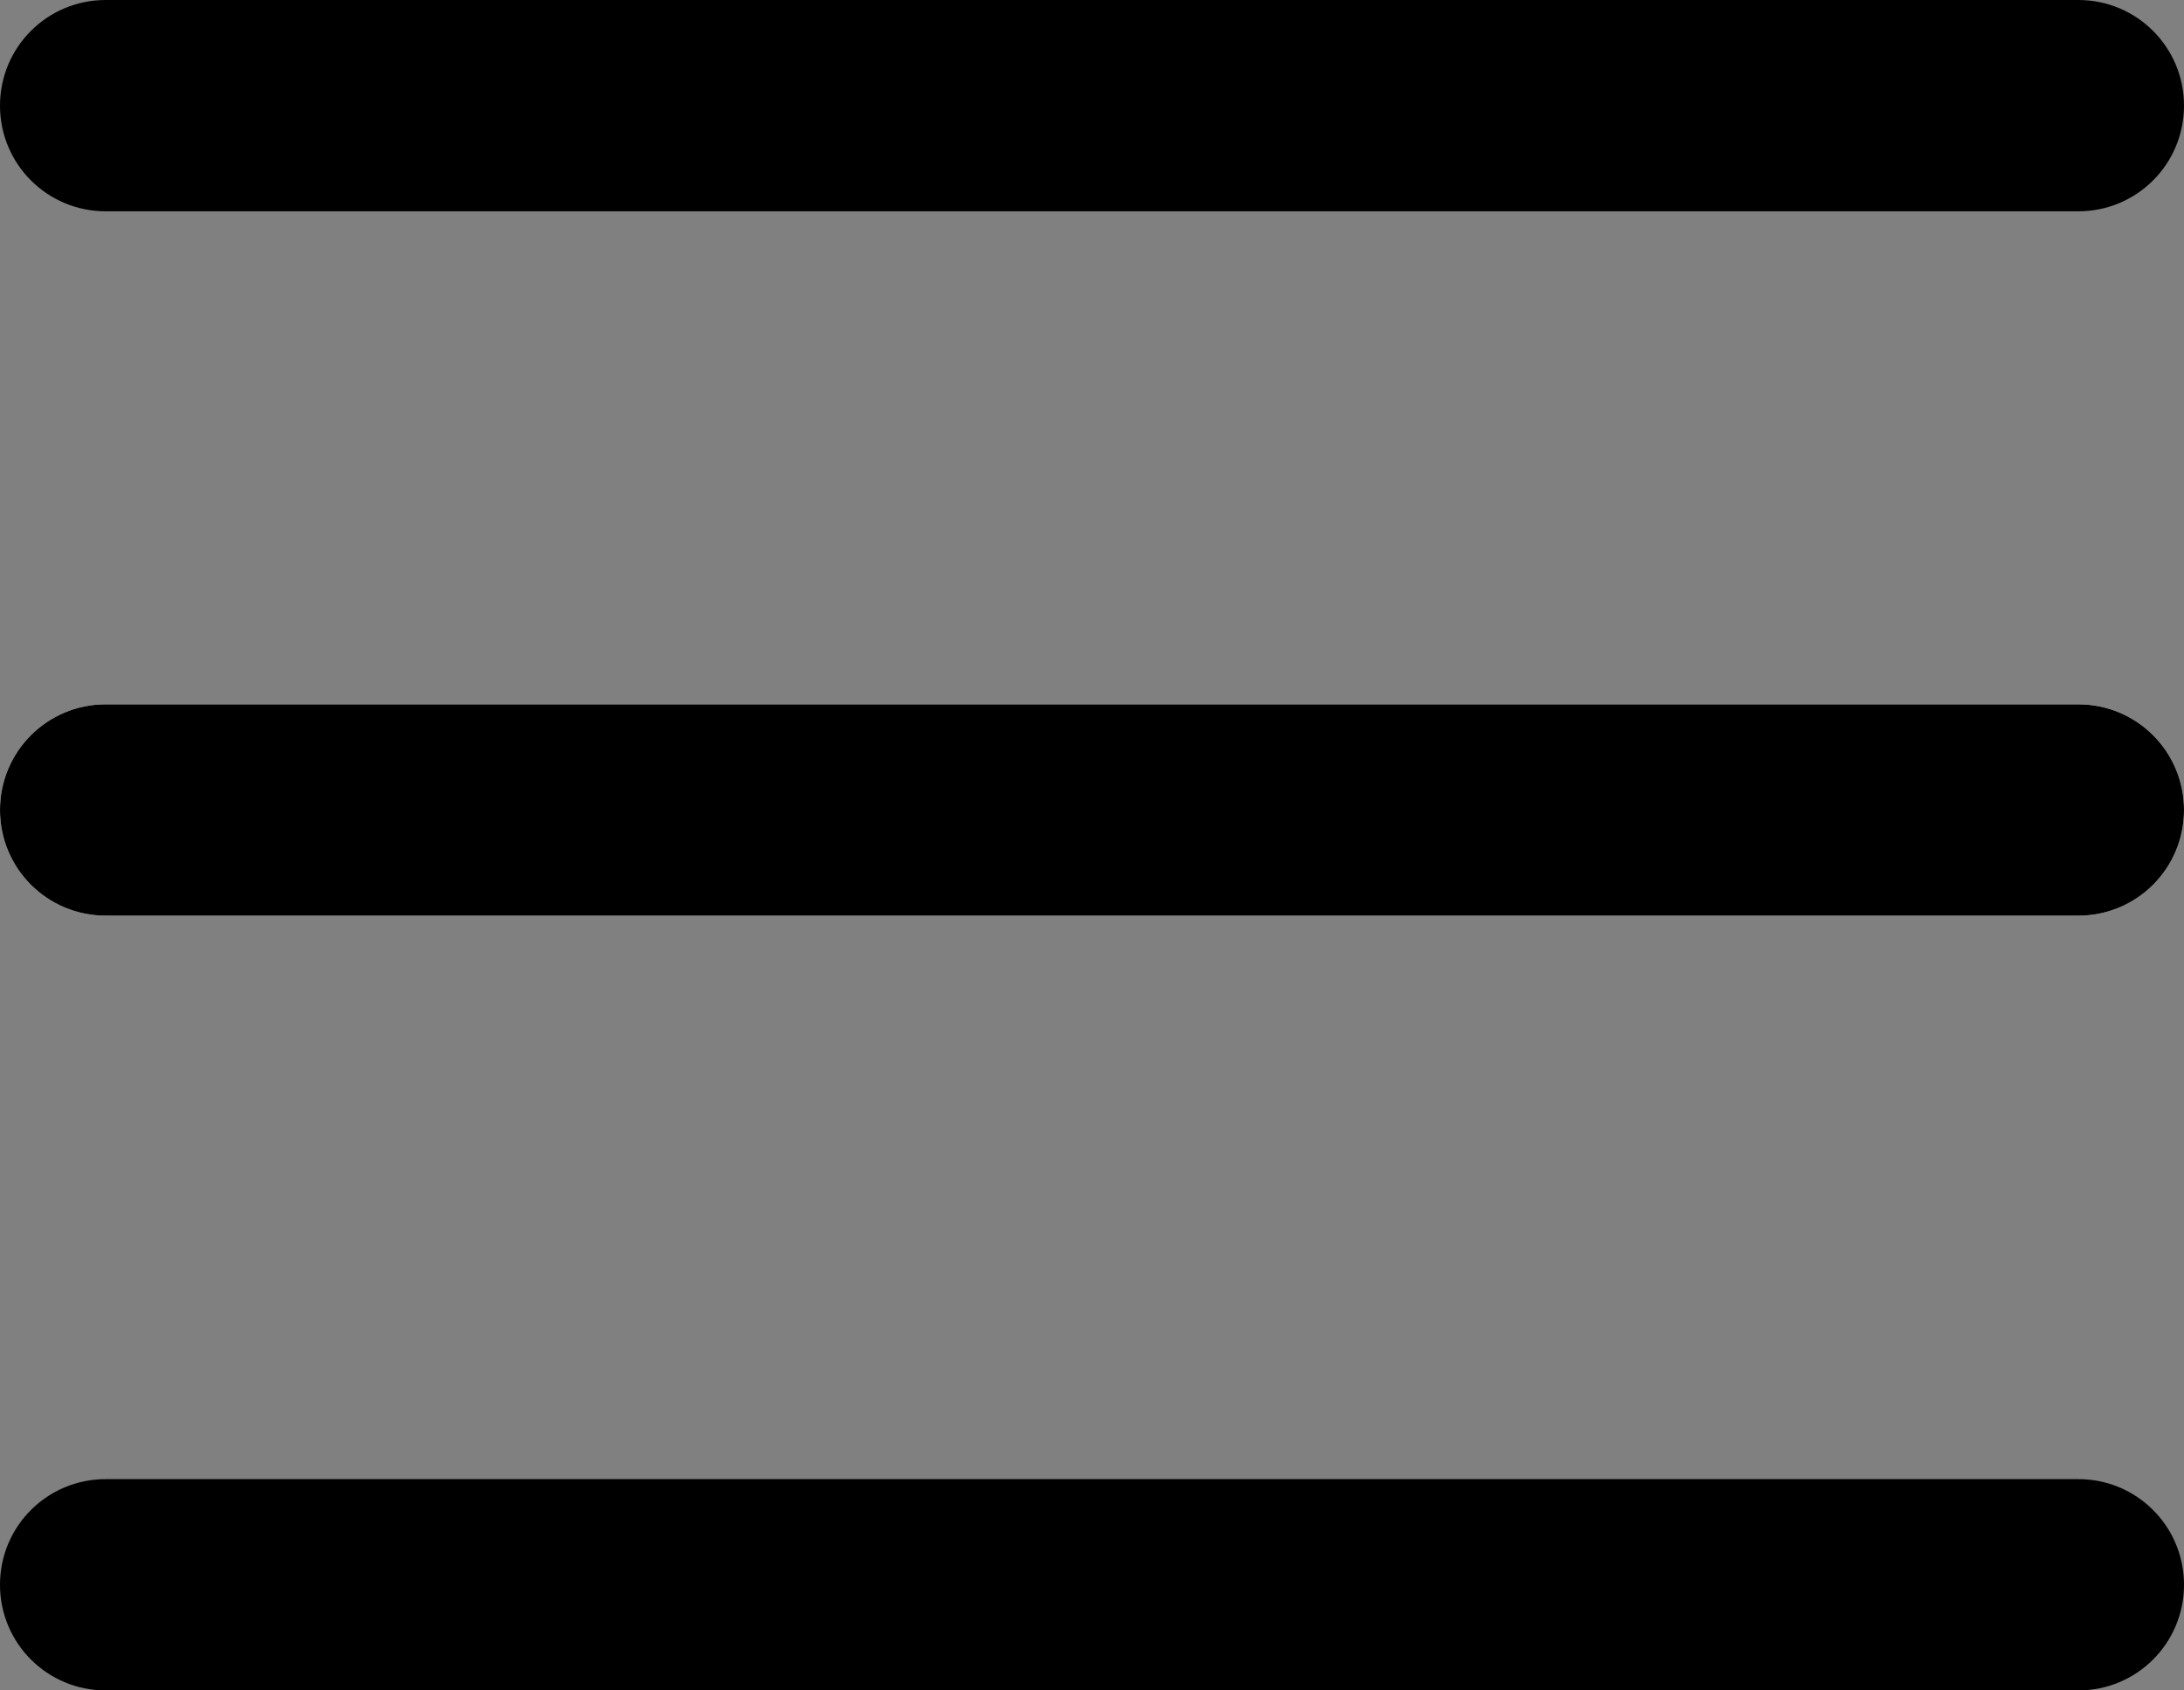
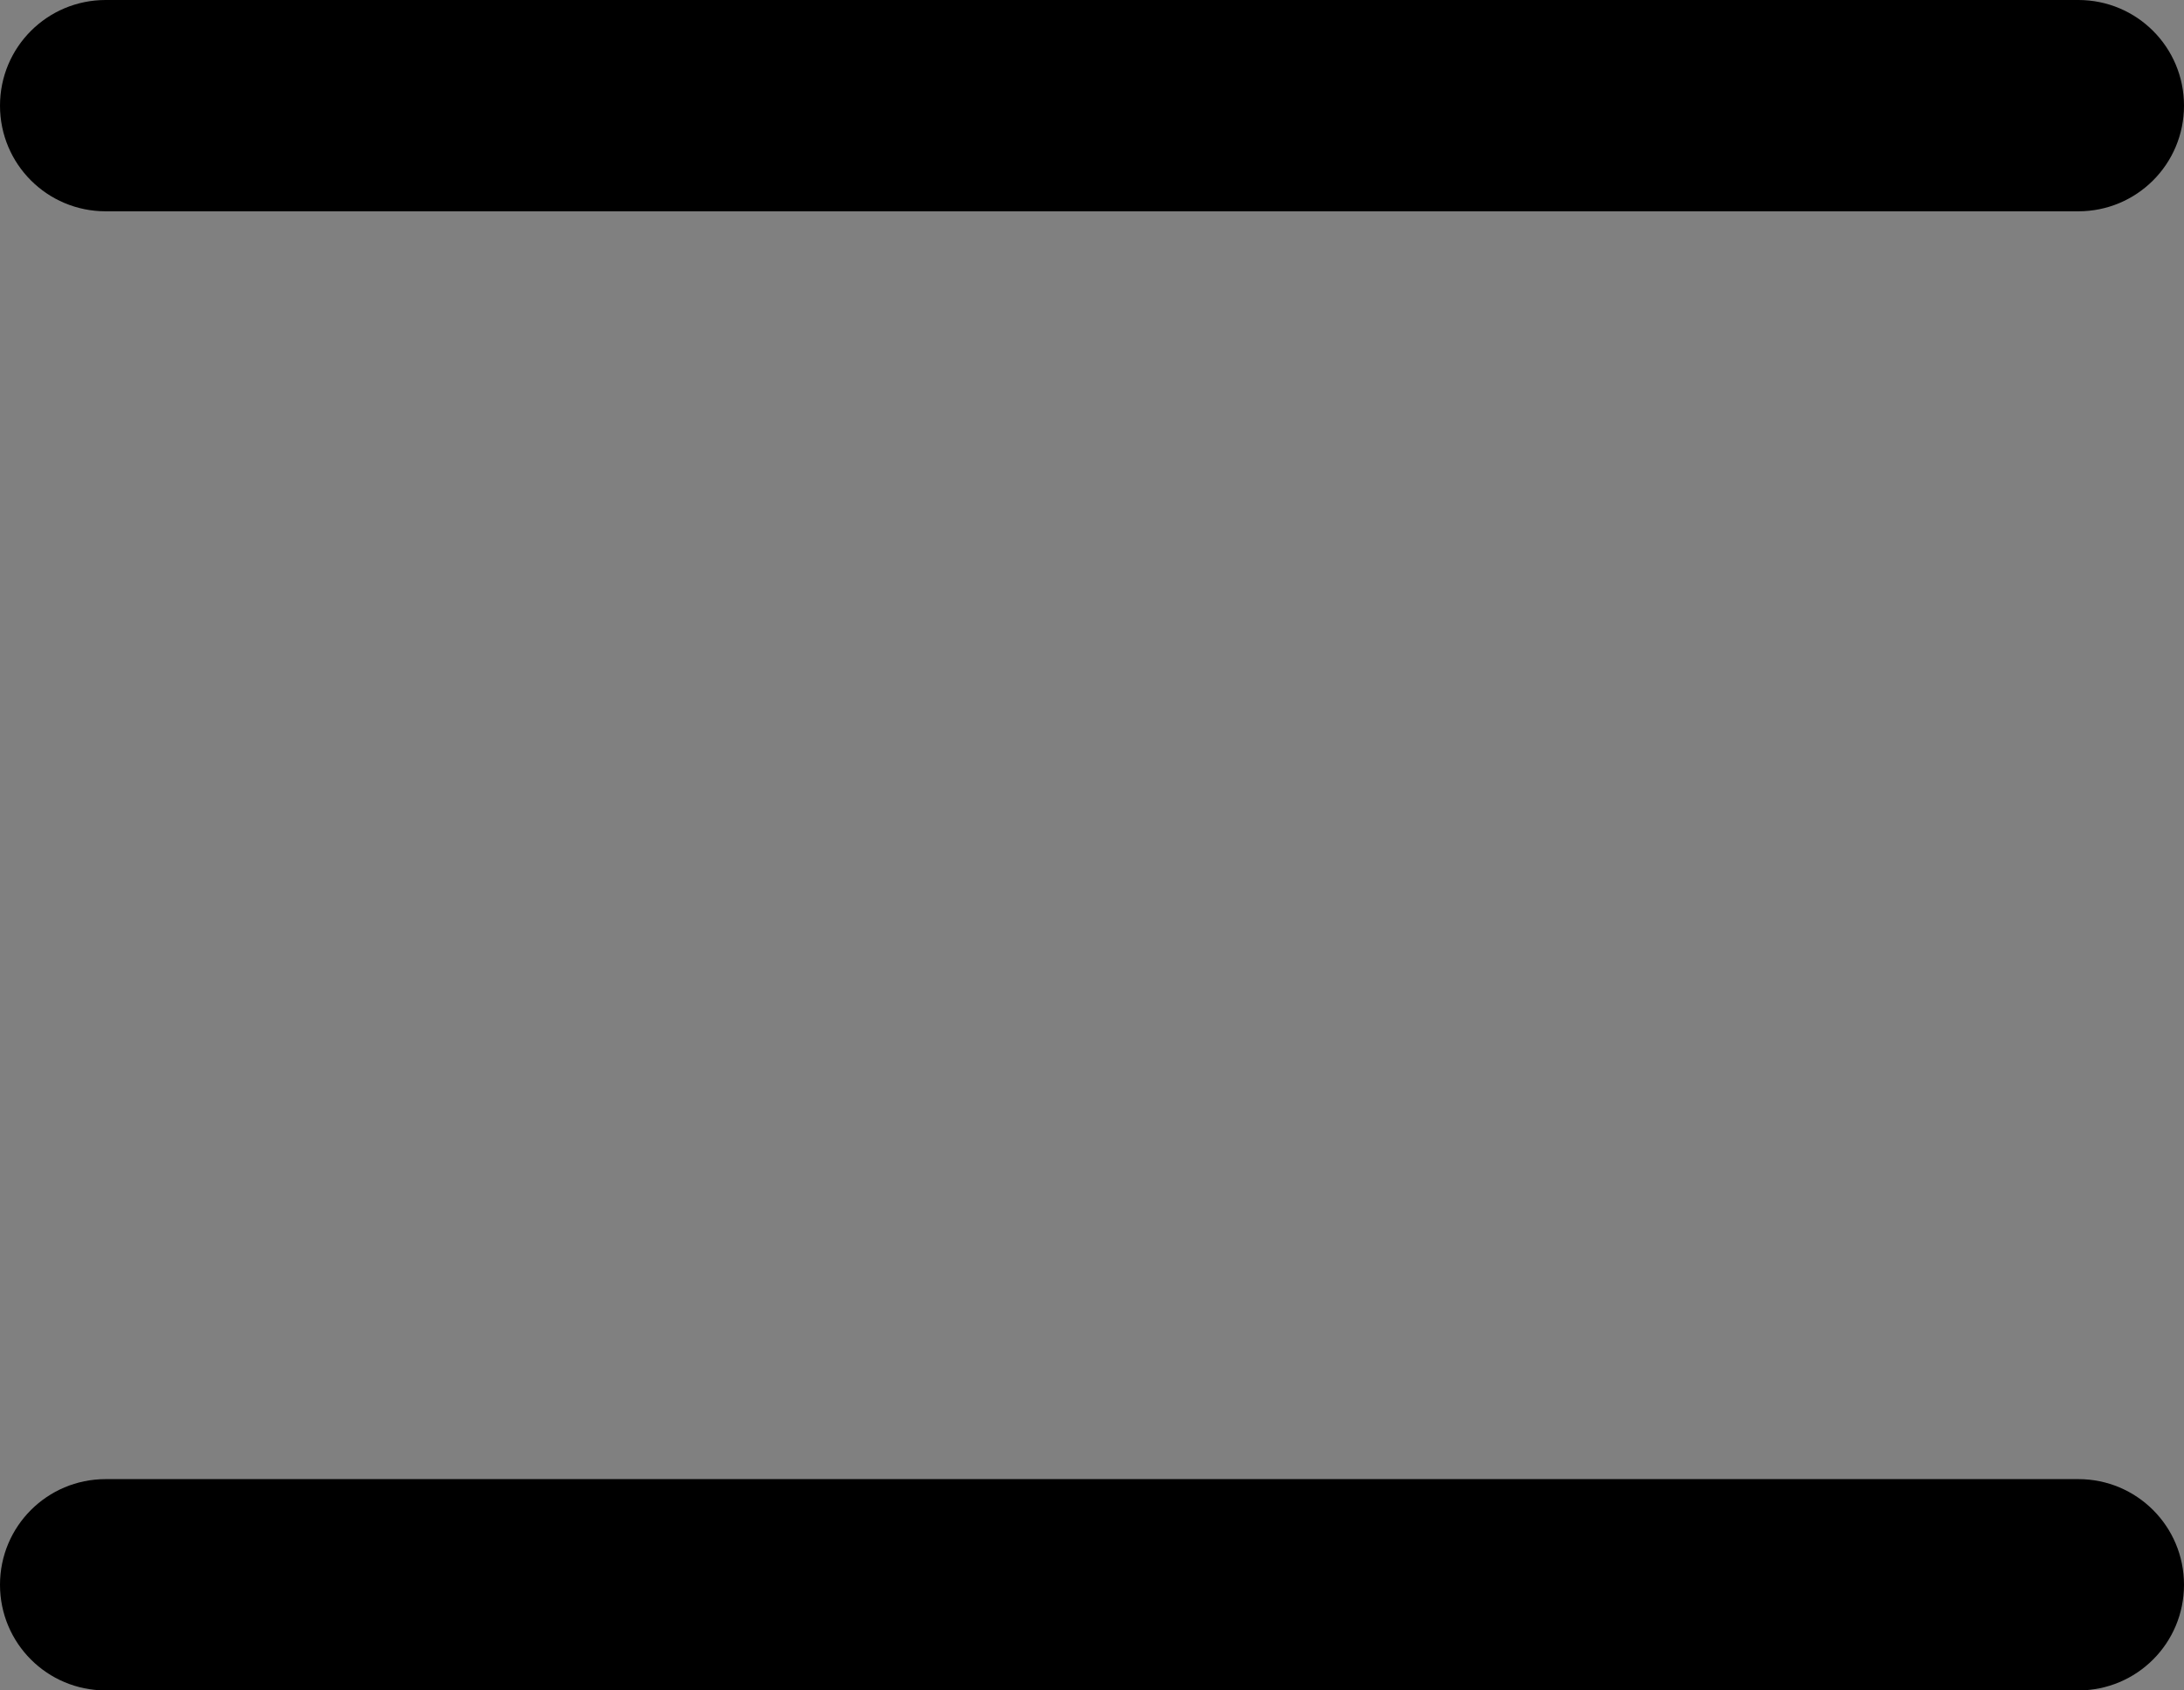
<svg xmlns="http://www.w3.org/2000/svg" id="Layer_1" data-name="Layer 1" viewBox="0 0 31 24">
  <rect x="0" y="0" width="31" height="24" fill="#808080" stroke="none" />
  <defs>
    <style>
      .cls-1, .cls-2 {
        stroke-width: 0px;
      }

      .cls-2 {
        fill: #fff;
      }
    </style>
  </defs>
  <path class="cls-1" d="M1.5,0h28c.83,0,1.5.67,1.5,1.5h0c0,.83-.67,1.5-1.5,1.5H1.5c-.83,0-1.5-.67-1.5-1.5h0C0,.67.67,0,1.5,0Z" />
-   <path class="cls-2" d="M1.5,10h28c.83,0,1.5.67,1.5,1.5h0c0,.83-.67,1.5-1.5,1.5H1.5c-.83,0-1.5-.67-1.5-1.5h0c0-.83.67-1.5,1.5-1.5Z" />
-   <path class="cls-1" d="M1.5,10h28c.83,0,1.5.67,1.5,1.5h0c0,.83-.67,1.5-1.5,1.5H1.5c-.83,0-1.5-.67-1.5-1.5h0c0-.83.67-1.5,1.5-1.5Z" />
  <path class="cls-1" d="M1.5,21h28c.83,0,1.5.67,1.5,1.5h0c0,.83-.67,1.5-1.5,1.5H1.5c-.83,0-1.5-.67-1.5-1.5h0c0-.83.67-1.5,1.5-1.5Z" />
</svg>